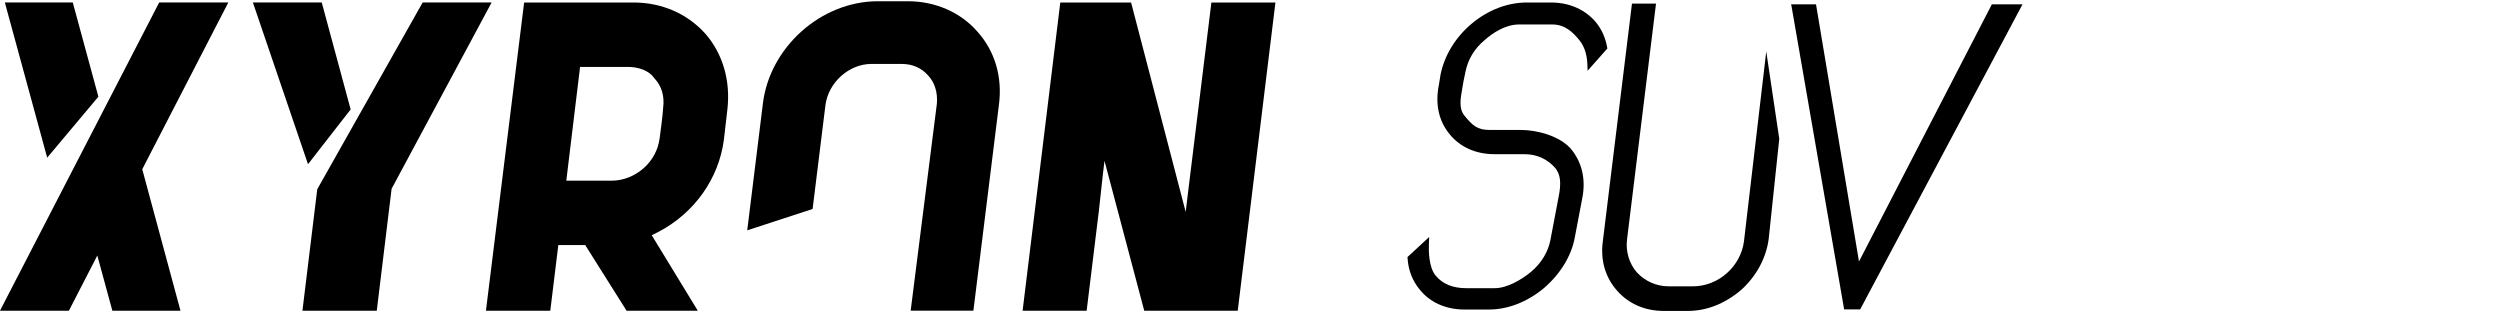
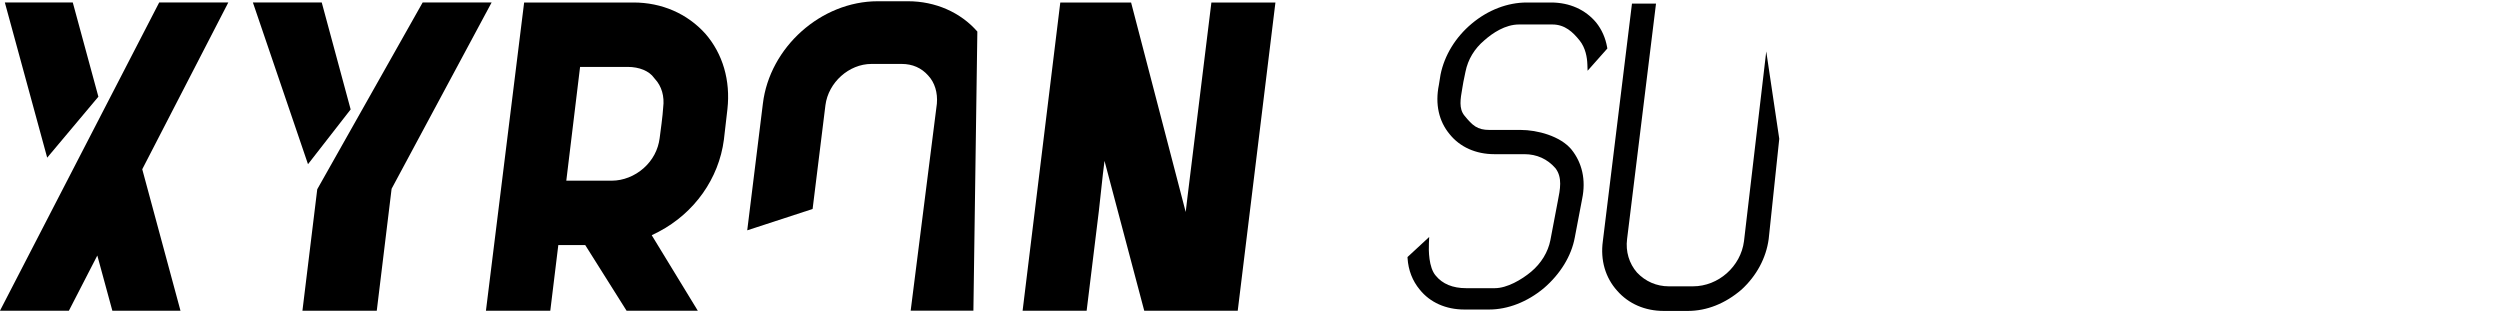
<svg xmlns="http://www.w3.org/2000/svg" version="1.1" id="Ebene_1" x="0px" y="0px" viewBox="0 0 2000 250" style="enable-background:new 0 0 2000 250;" xml:space="preserve">
  <g>
    <g>
      <path d="M990.18,248.61H915.4L883.61,128.7l-1.26,10.28l-3.26,29.78l-9.78,79.85h-51.23L848.23,2h56.64l43.69,167.6l1.33-11.26    L969.11,2h51.23L990.18,248.61z" />
    </g>
    <g>
      <g>
        <path d="M37.75,126.13L3.87,1.97h54.35l20.49,75.39L37.75,126.13z" />
      </g>
      <g>
        <path d="M144.4,248.61H89.89l-12.04-44.2l-22.76,44.2H-0.04L127.36,1.97h55.29L113.8,135.4L144.4,248.61z" />
      </g>
    </g>
    <g>
      <g>
        <path d="M246.4,131.36L202.31,1.97h55.08l23.13,85.57L246.4,131.36z" />
      </g>
      <g>
        <path d="M301.41,248.61h-59.47l11.86-97.21L338.13,1.97h55.17l-80.02,149.05L301.41,248.61z" />
      </g>
    </g>
    <g>
      <g>
        <path d="M558.26,248.61h-56.98l-33.09-52.55h-21.54l-6.42,52.55h-51.48L419.31,2h87.52c22.51,0,42.89,8.83,57.37,24.87l0.08,0.09     c13.94,16,20.21,37.44,17.66,60.37l-2.83,24.49c-4.07,31.07-23.55,58.53-52.12,73.56l-5.6,2.8L558.26,248.61z M453.04,144.54     h36.39c9.05,0,18.34-3.65,25.5-10.01c7.15-6.35,11.57-14.63,12.78-23.94c0.71-5.06,2.56-19.1,2.77-23.87l0.05-0.59     c1.18-9.03-1.18-17.22-6.65-23.05l-0.62-0.76c-3.87-5.51-11.77-8.8-21.13-8.8h-38.07L453.04,144.54z" />
      </g>
    </g>
    <g>
-       <path d="M778.72,248.53h-50.18L749.5,82.94c0.76-8.82-1.69-16.9-6.92-22.48c-5.39-6.15-12.65-9.31-21.17-9.31h-24.27    c-17.97,0-34.47,14.81-36.8,33.02l-10.26,83.02l-52.3,17.07L610.3,82.95C615.71,37.77,656.93,1,702.19,1h24.27    c21.78,0,41.97,8.84,55.42,24.25c14.14,15.69,20.26,36.62,17.21,58.97L778.72,248.53z" />
+       <path d="M778.72,248.53h-50.18L749.5,82.94c0.76-8.82-1.69-16.9-6.92-22.48c-5.39-6.15-12.65-9.31-21.17-9.31h-24.27    c-17.97,0-34.47,14.81-36.8,33.02l-10.26,83.02l-52.3,17.07L610.3,82.95C615.71,37.77,656.93,1,702.19,1h24.27    c21.78,0,41.97,8.84,55.42,24.25L778.72,248.53z" />
    </g>
  </g>
  <path d="M1413,41.14l-17.81,151.82c-2.59,20.25-20.51,36.1-40.8,36.1h-19.38c-9.72,0-18.7-3.88-25.43-11.05  c-6.3-7.2-9.18-16.93-7.92-26.71l23.15-188.44h-19.23L1282.27,193c-2.06,15.06,1.99,29.1,11.47,39.59  c9.07,10.41,22.27,16.15,37.17,16.15h19.38c15.08,0,29.88-5.85,42.89-17.02c6.02-5.52,10.94-11.82,14.64-18.7  c3.69-6.86,6.09-14.17,7.13-21.81l8.46-80.17L1413,41.14z" />
-   <polygon points="1618,3.47 1593.48,3.47 1487.19,209.2 1452.82,3.47 1432.88,3.47 1433.28,5.32 1475.32,247.52 1488.13,247.52   1492.29,239.73 1492.29,239.7 " />
  <path d="M1285.71,37.8c-1.33-7.5-4.28-14.15-8.79-19.79c-4.29-5.13-9.55-9.11-15.64-11.84c-6.19-2.76-13.1-4.17-20.52-4.17h-19.35  c-15.38,0-31,6-44,16.89c-12.98,10.85-21.84,25.32-24.98,40.81l-1.32,8.21c-1.56,7.66-1.59,14.96-0.1,21.68  c1.47,6.61,4.37,12.56,8.69,17.75c8.27,10.32,20.98,16,35.79,16h23.99c9.91,0,18.45,3.82,24.93,11.29  c5.61,7.45,3.77,16.63,1.75,26.73l-5.86,30.8c-1.9,9.56-7.38,18.54-15.44,25.27c-7.61,6.34-19.22,13.11-29.02,13.11h-22.92  c-10.75,0-18.94-3.38-24.39-10.08c-5.61-6.54-5.66-20.17-5.41-25.72l0.23-5.16L1126,205.64l0.06,1.01  c0.59,9.45,3.92,18.06,9.71,25.01c8.24,10.3,20.94,15.96,35.75,15.96h19.72c15.06,0,30.61-6.06,43.83-17.07  c13.27-11.41,22.07-25.84,24.77-40.59l5.9-30.97c1.54-7.46,1.57-14.66,0.08-21.38c-1.47-6.62-4.37-12.68-8.67-18.03  c-8.92-10.74-27.31-15.63-40.62-15.63h-25.06c-9.62,0-13.47-3.51-19.98-11.53c-4.51-5.59-3.17-13.18-1.63-21.96  c0.27-1.54,0.54-3.09,0.83-4.88l1.7-8.23c1.95-9.75,7.17-18.44,15.12-25.12c6.53-5.76,16.64-12.64,27.71-12.64h26.67  c10.11,0,16.45,6.14,21.79,12.78c4.77,5.93,6.01,13.58,6.21,18.95l0.19,5.29l15.8-17.81L1285.71,37.8z" />
</svg>